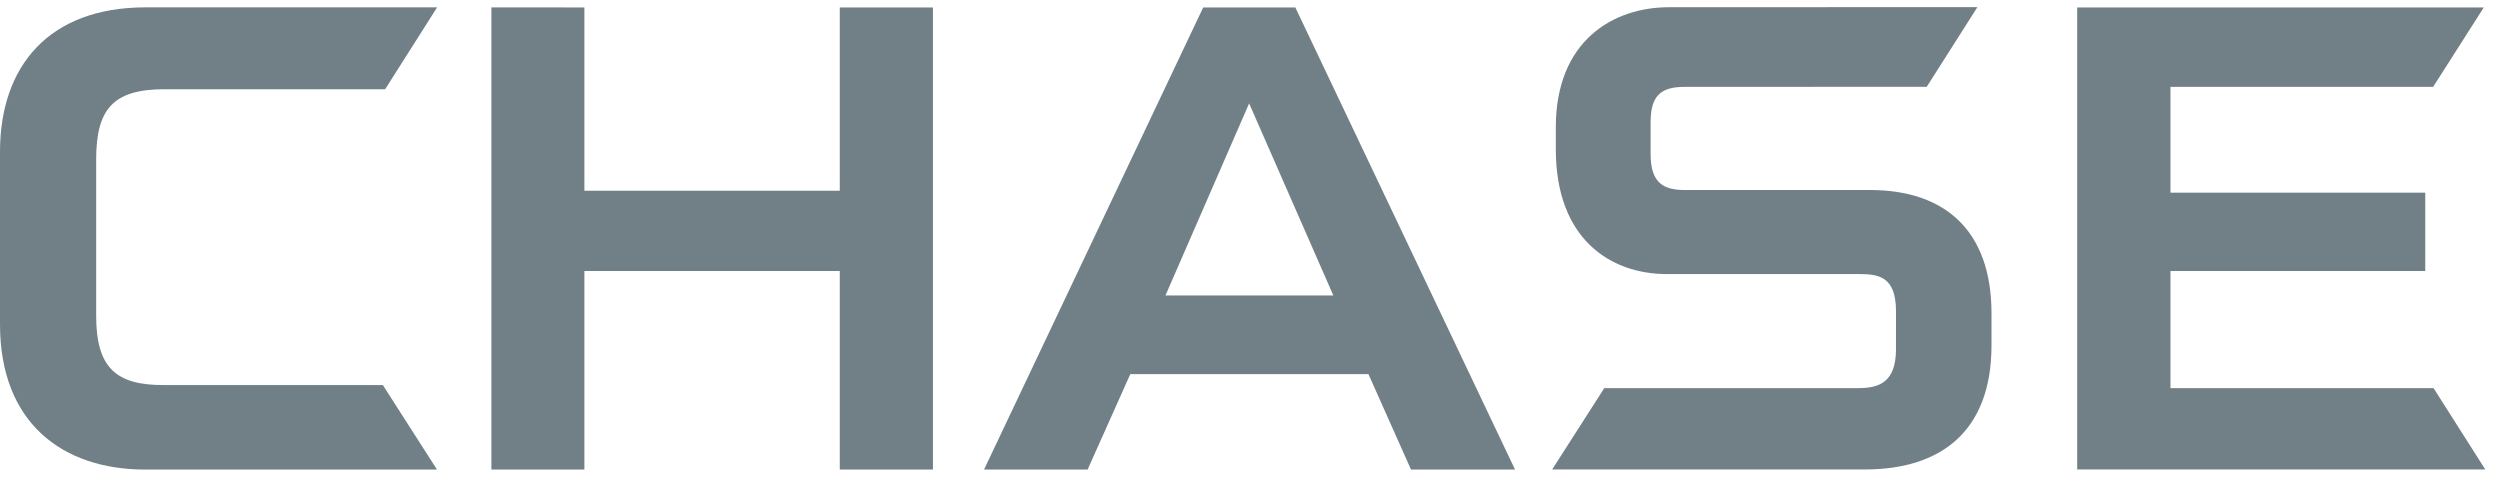
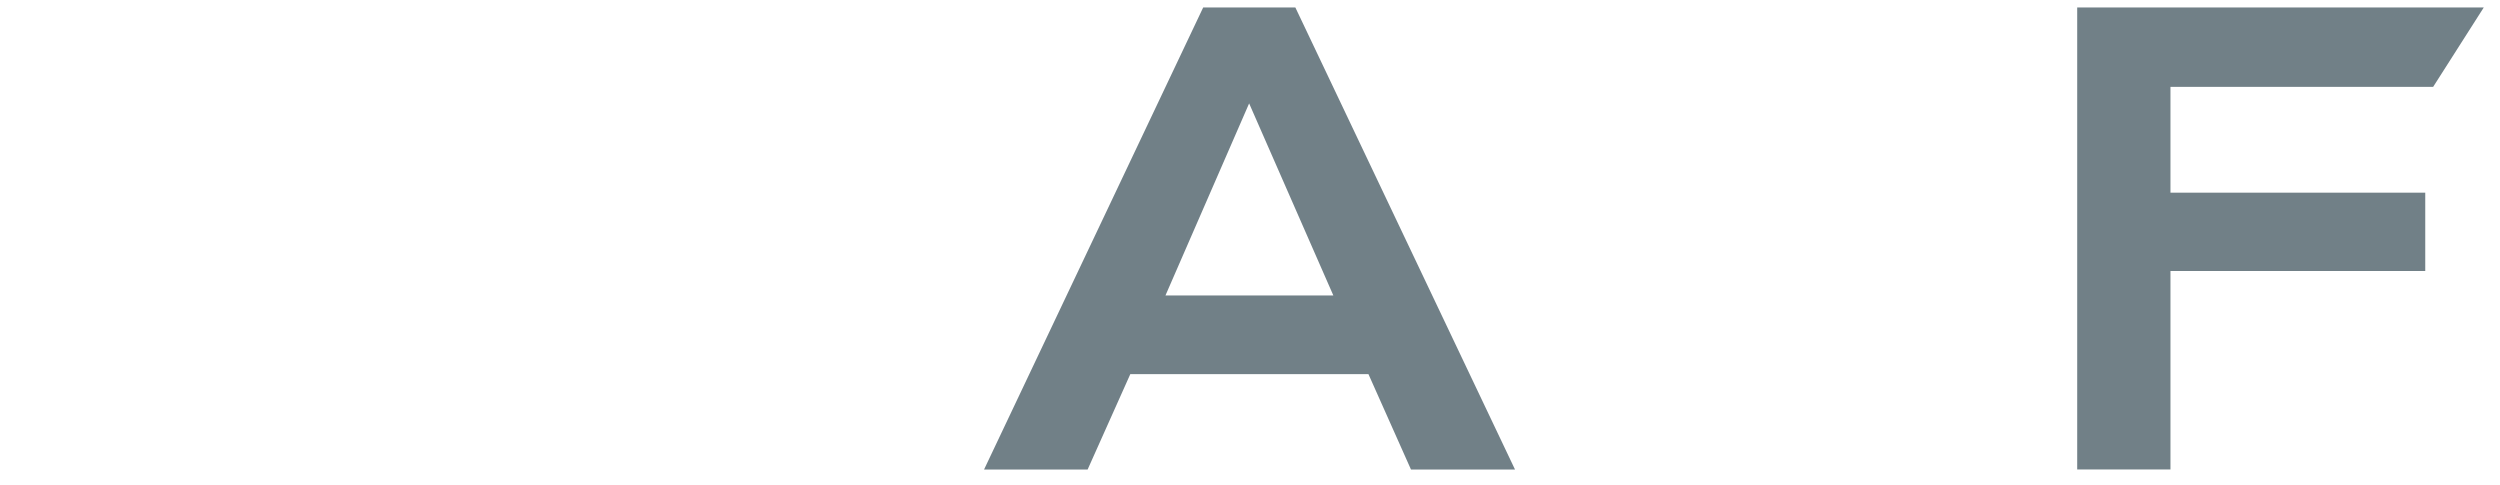
<svg xmlns="http://www.w3.org/2000/svg" width="98" height="19" viewBox="0 0 98 19" fill="none">
-   <path d="M32.919 0.292V7.478H22.908V0.292L19.262 0.289V18.407H22.908V10.623H32.919V18.407H36.571V0.292H32.919Z" fill="#718087" />
-   <path d="M81.426 0.293V18.403H97.422L95.396 15.215H85.082V10.624H95.07V7.553H85.082V3.406H95.379L97.364 0.293H81.426Z" fill="#718087" />
-   <path d="M5.708 0.288C1.916 0.288 0 2.593 0 5.949V12.712C0 16.594 2.469 18.407 5.69 18.407L17.129 18.406L15.008 15.094H6.396C4.567 15.094 3.77 14.433 3.77 12.385V6.249C3.77 4.27 4.441 3.498 6.445 3.498H15.098L17.135 0.288H5.708Z" fill="#718087" />
-   <path d="M65.423 0.283C63.233 0.283 60.988 1.6 60.988 4.986V5.856C60.988 9.387 63.148 10.734 65.309 10.743H72.895C73.683 10.743 74.323 10.874 74.323 12.206L74.322 13.744C74.302 14.941 73.706 15.214 72.868 15.214H62.888L60.844 18.403H73.103C76.059 18.403 78.067 16.932 78.067 13.535V12.286C78.067 9.001 76.202 7.449 73.311 7.449H66.067C65.264 7.449 64.704 7.23 64.704 6.041V4.788C64.704 3.775 65.088 3.406 66.023 3.406L75.528 3.402L77.515 0.279L65.423 0.283Z" fill="#718087" />
+   <path d="M81.426 0.293V18.403H97.422H85.082V10.624H95.07V7.553H85.082V3.406H95.379L97.364 0.293H81.426Z" fill="#718087" />
  <path d="M47.165 0.293L38.574 18.407H42.634L44.308 14.666H53.643L55.311 18.407H59.389L50.778 0.293H47.165ZM48.966 4.053L52.267 11.582H45.686L48.966 4.053Z" fill="#718087" />
</svg>